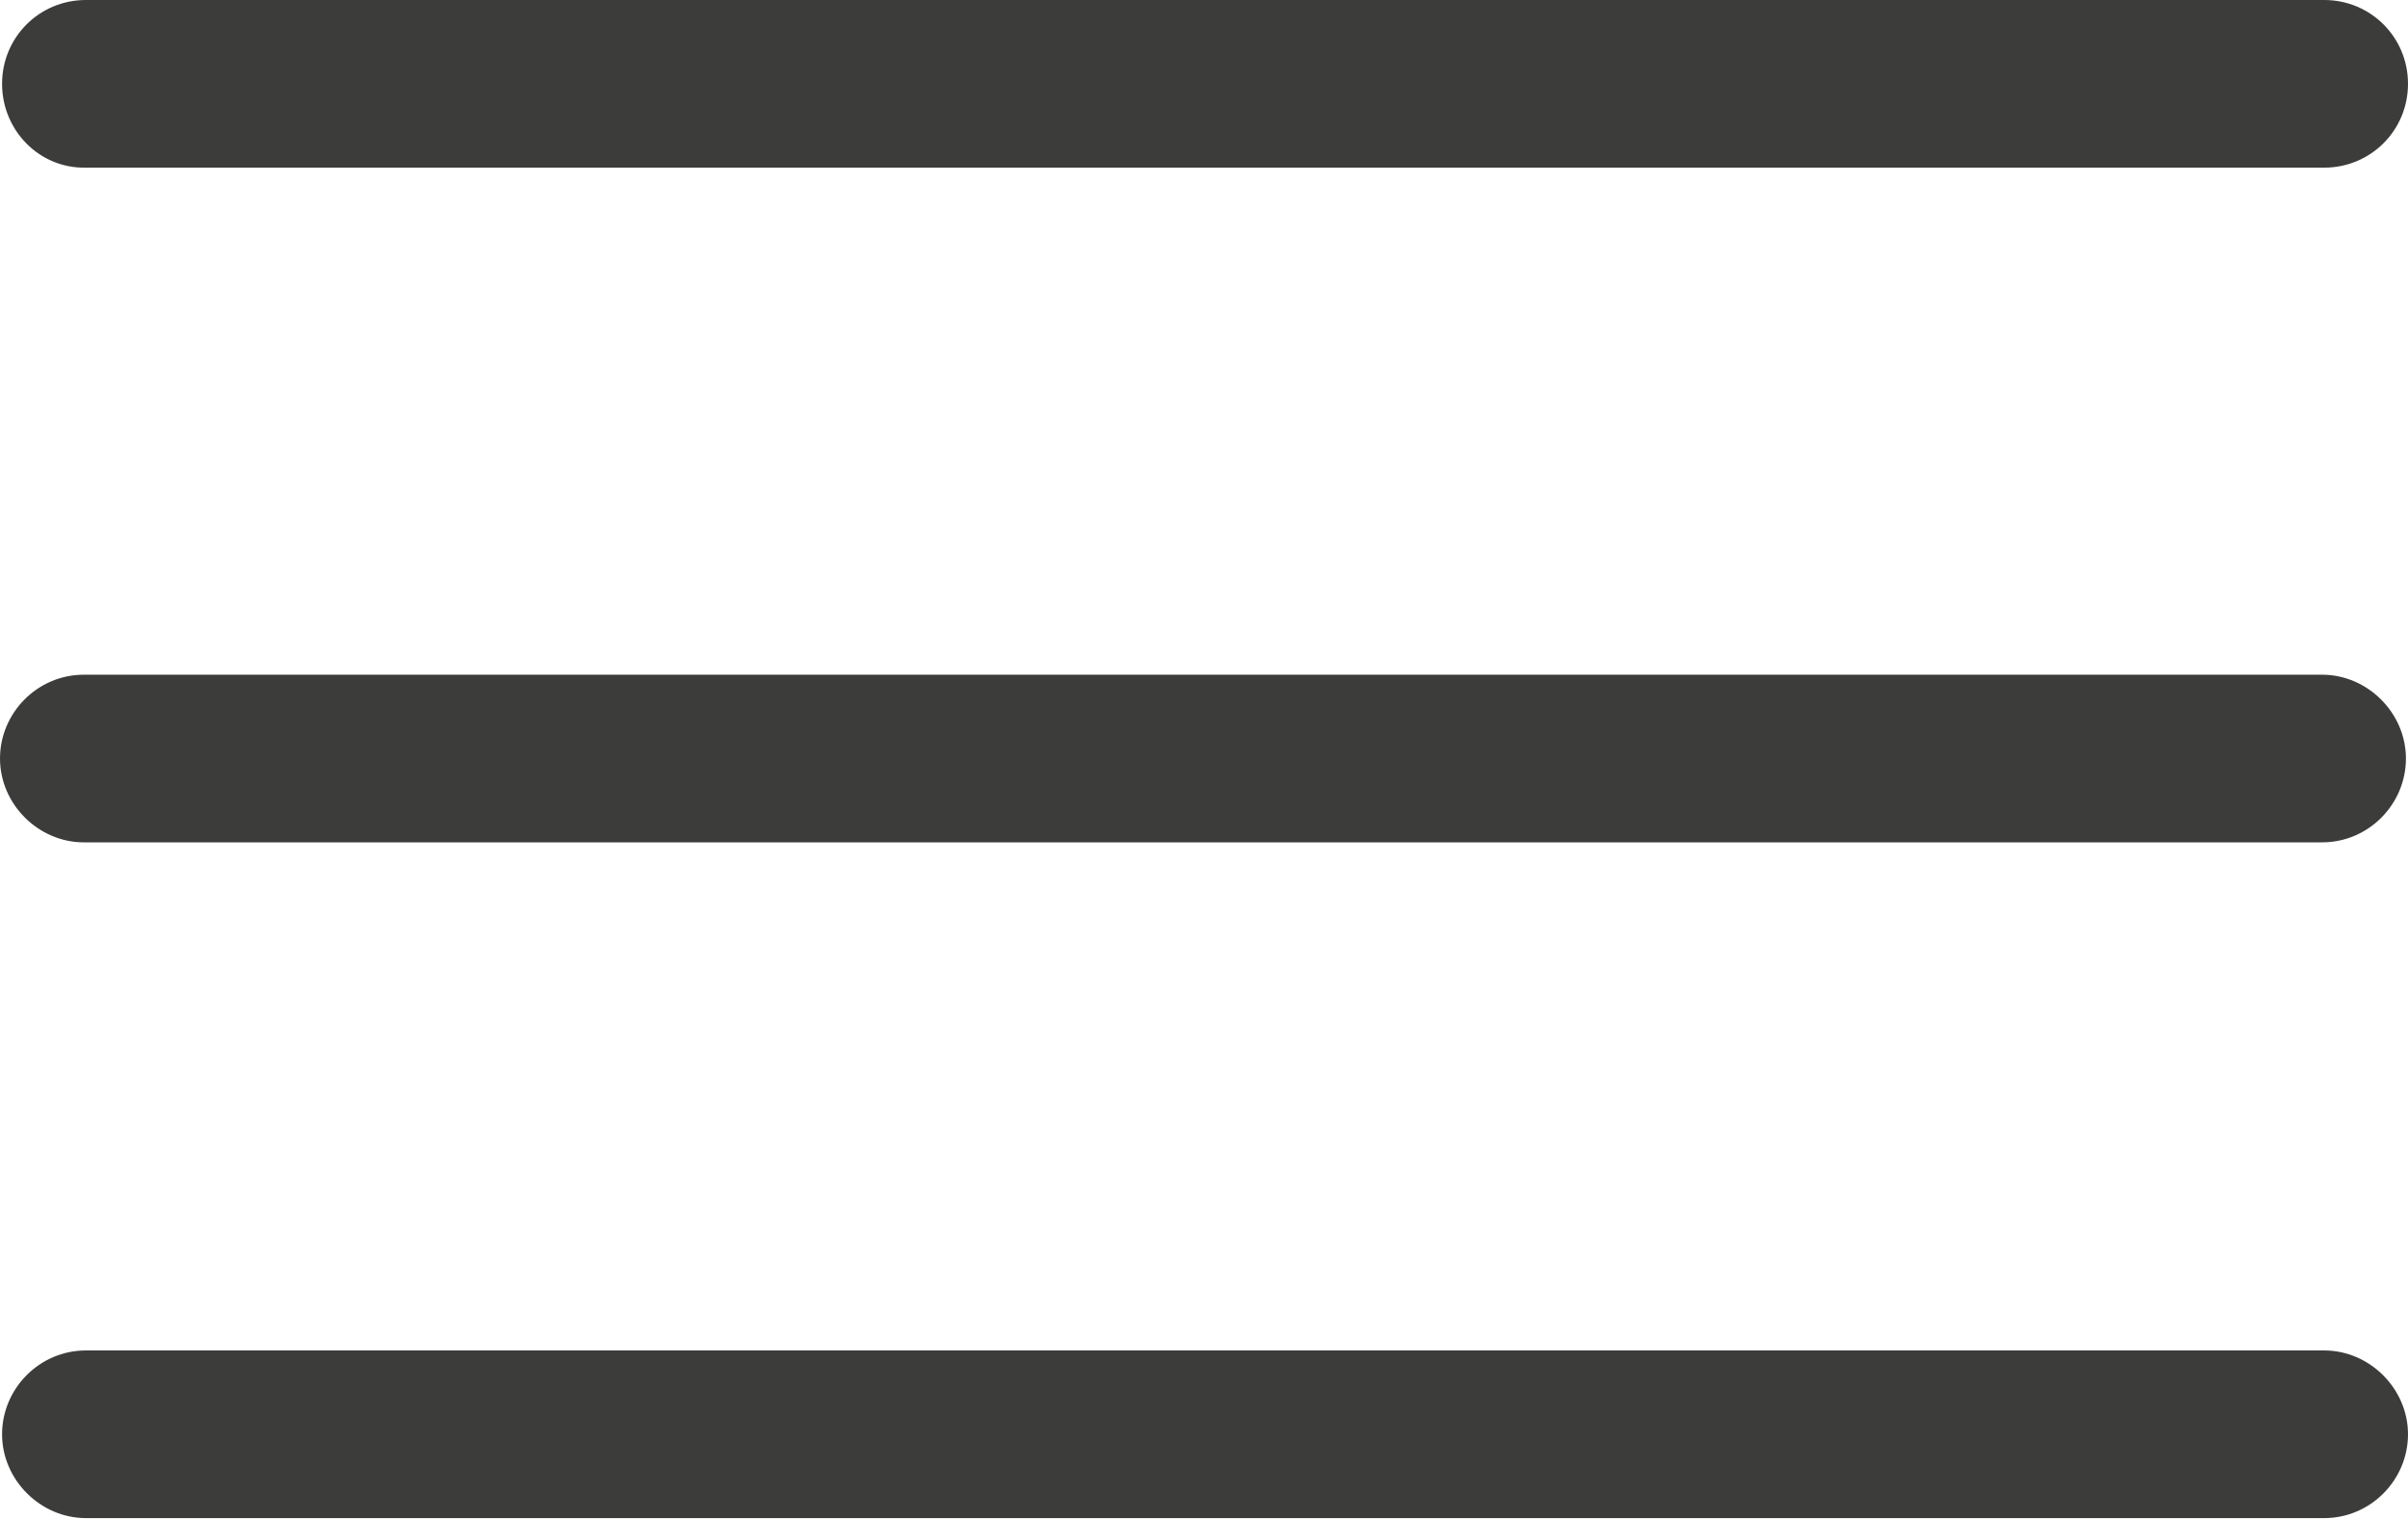
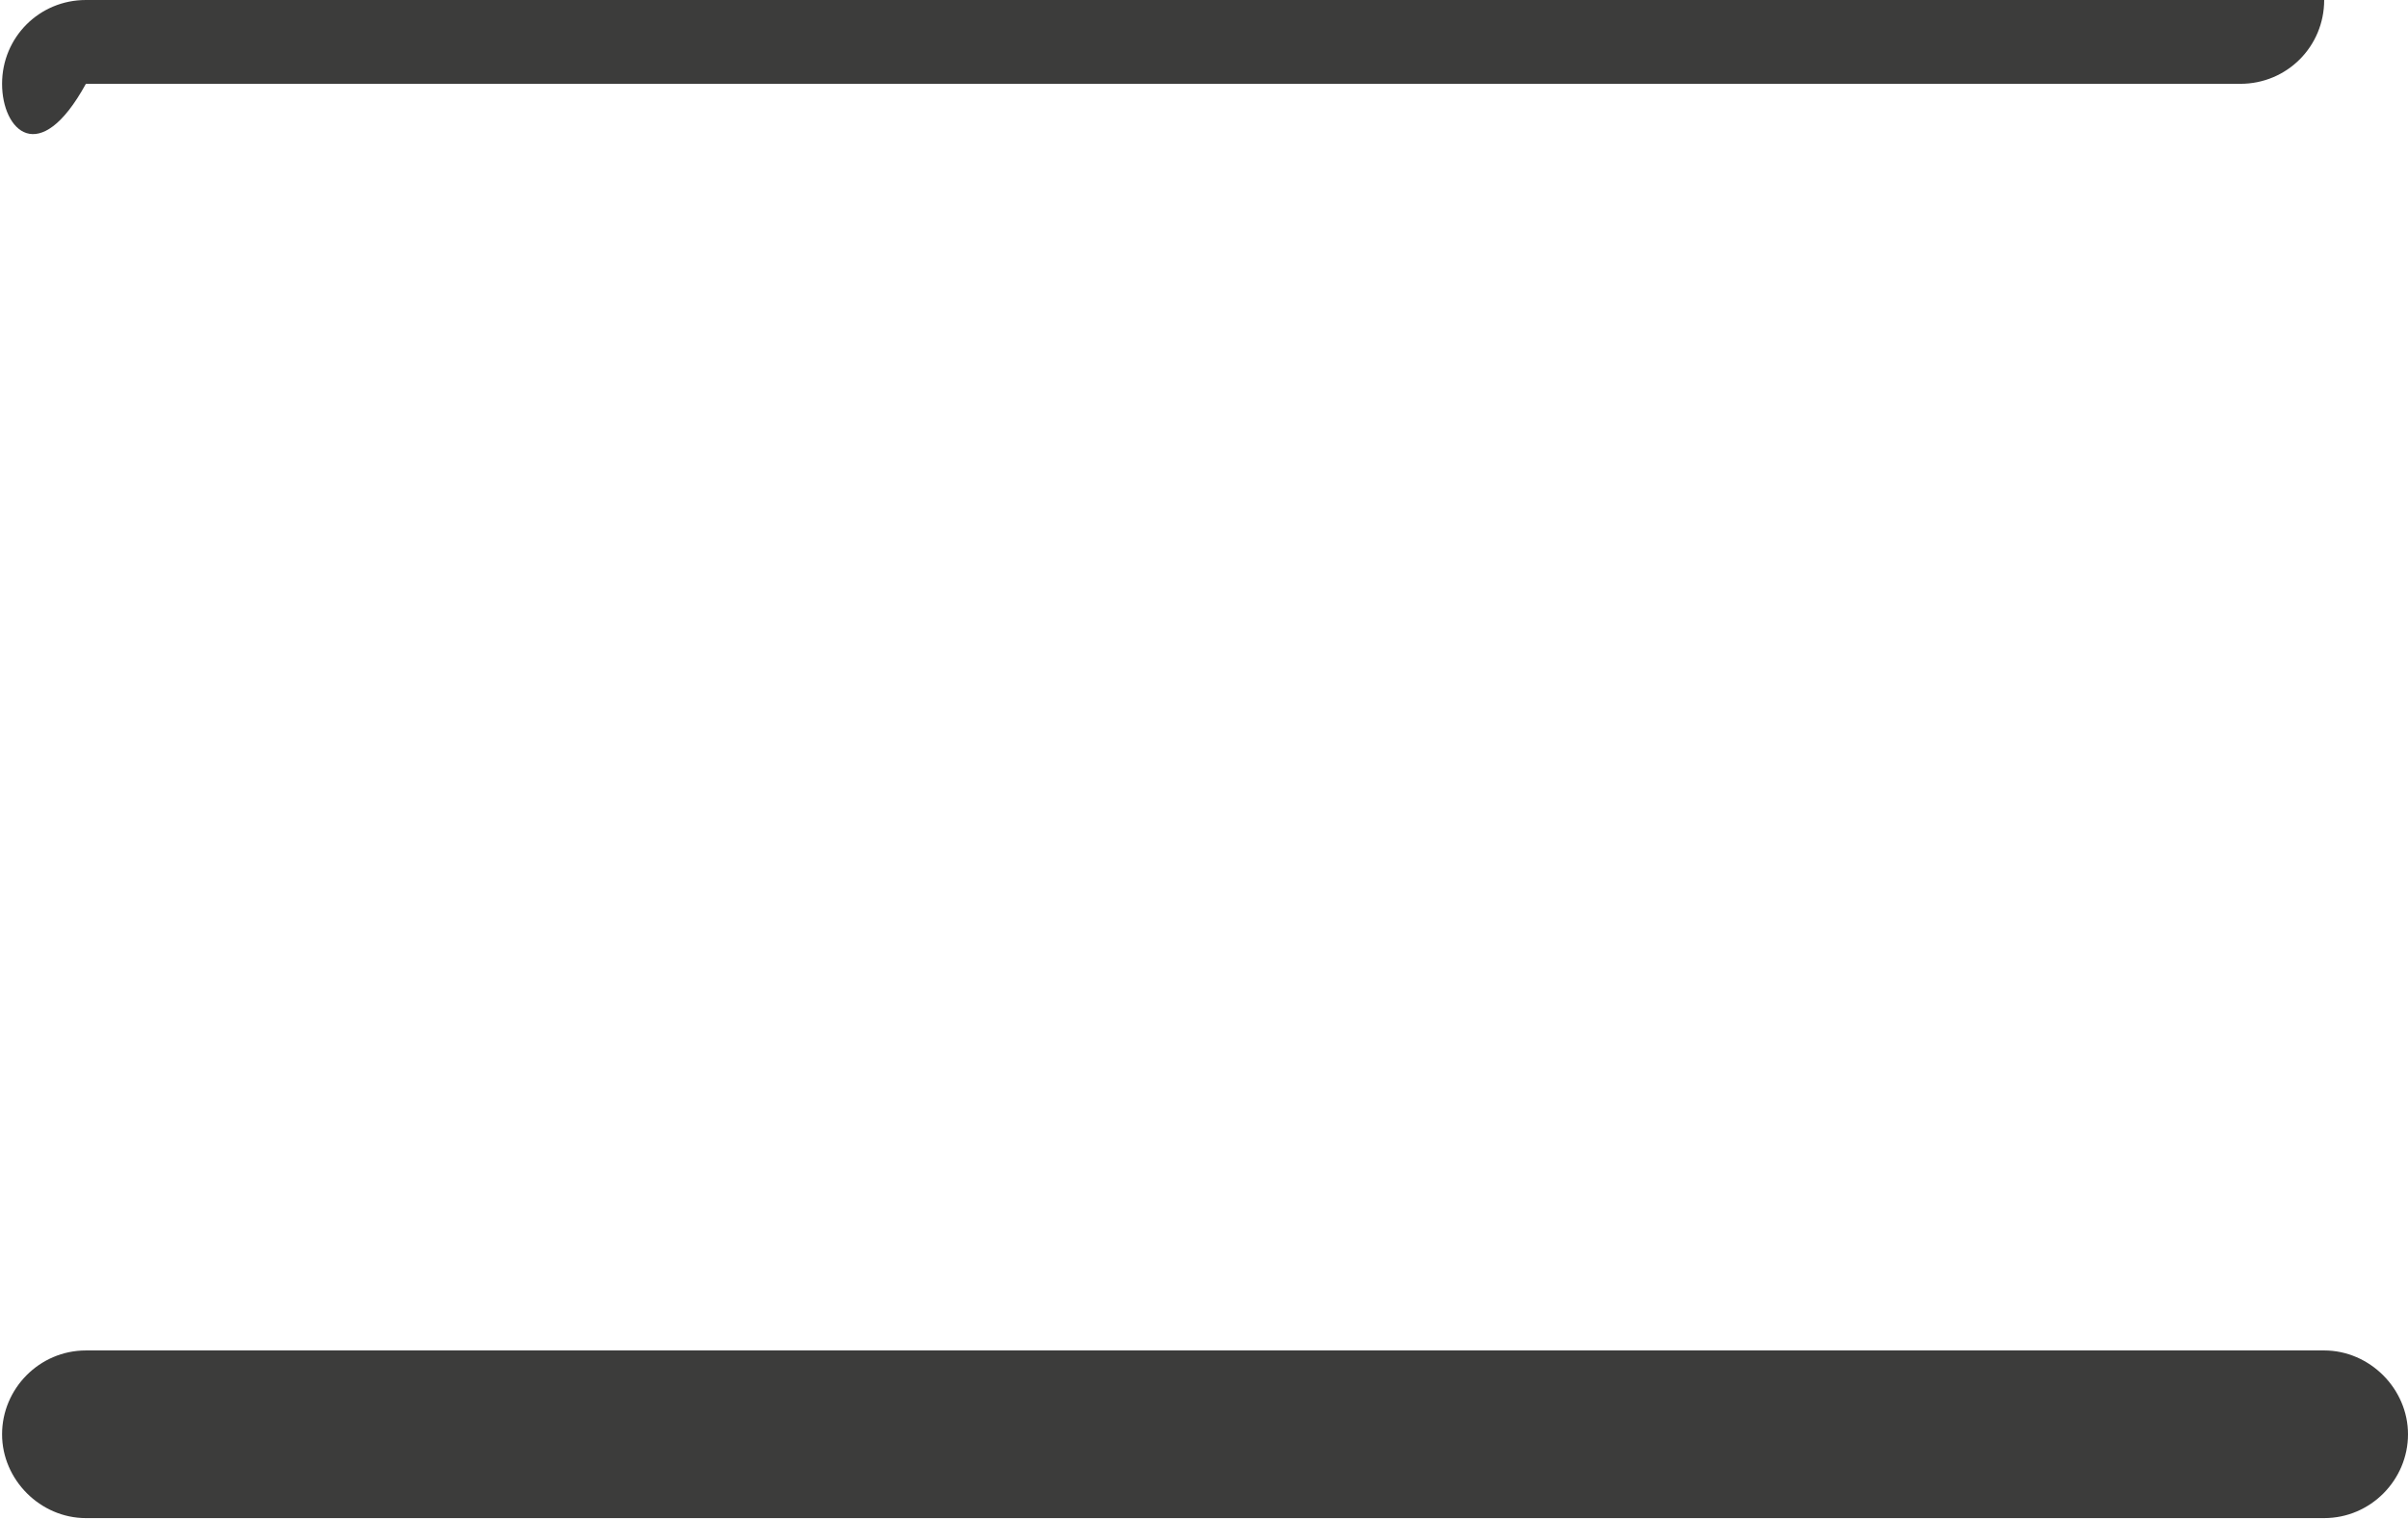
<svg xmlns="http://www.w3.org/2000/svg" id="Vrstva_2" data-name="Vrstva 2" viewBox="0 0 23.27 14.68">
  <defs>
    <style>
      .cls-1 {
        fill: #3c3c3b;
      }
    </style>
  </defs>
  <g id="Vrstva_1-2" data-name="Vrstva 1">
    <g>
      <path class="cls-1" d="M22.46,13.05H.83c-.45,0-.81,.37-.81,.81s.37,.81,.81,.81H22.46c.45,0,.81-.37,.81-.81s-.37-.81-.81-.81Z" />
-       <path class="cls-1" d="M.81,8.14H22.44c.45,0,.81-.37,.81-.81s-.37-.81-.81-.81H.81c-.45,0-.81,.37-.81,.81s.37,.81,.81,.81Z" />
-       <path class="cls-1" d="M.83,0H22.46C22.91,0,23.27,.36,23.27,.81h0c0,.45-.36,.81-.81,.81H.83C.38,1.63,.02,1.26,.02,.81H.02C.02,.36,.38,0,.83,0Z" />
+       <path class="cls-1" d="M.83,0H22.46h0c0,.45-.36,.81-.81,.81H.83C.38,1.63,.02,1.26,.02,.81H.02C.02,.36,.38,0,.83,0Z" />
    </g>
  </g>
</svg>